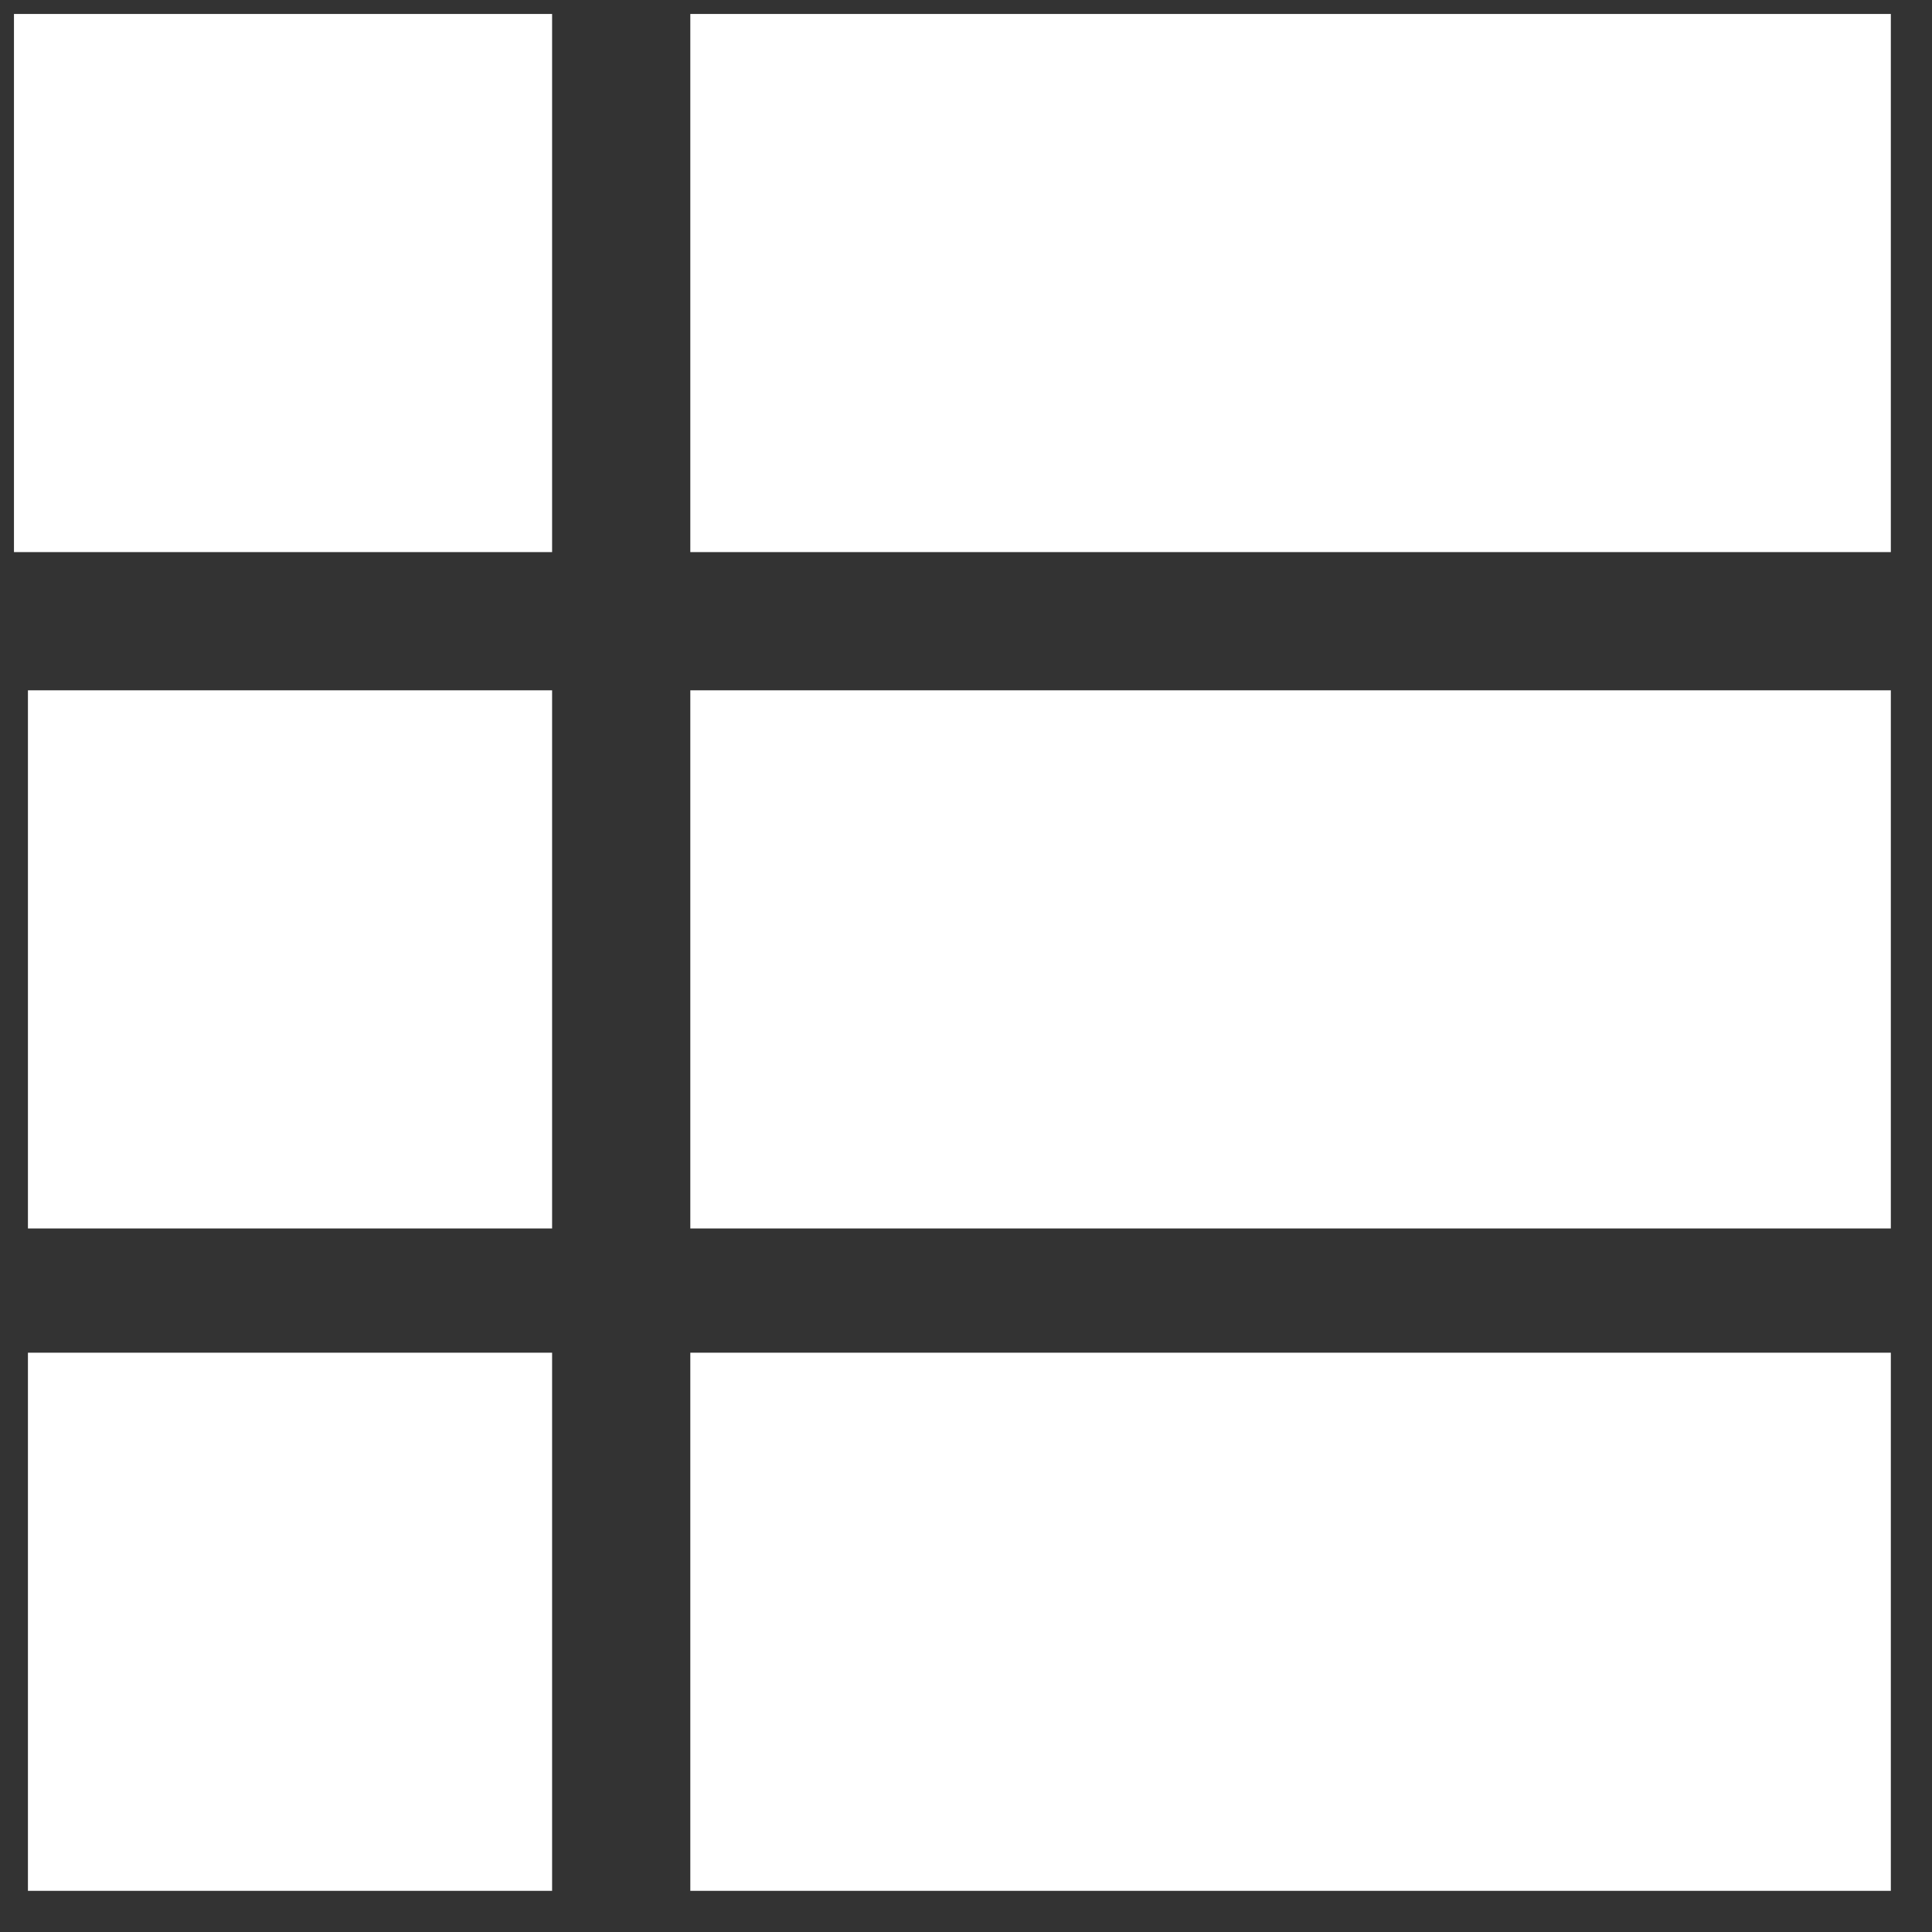
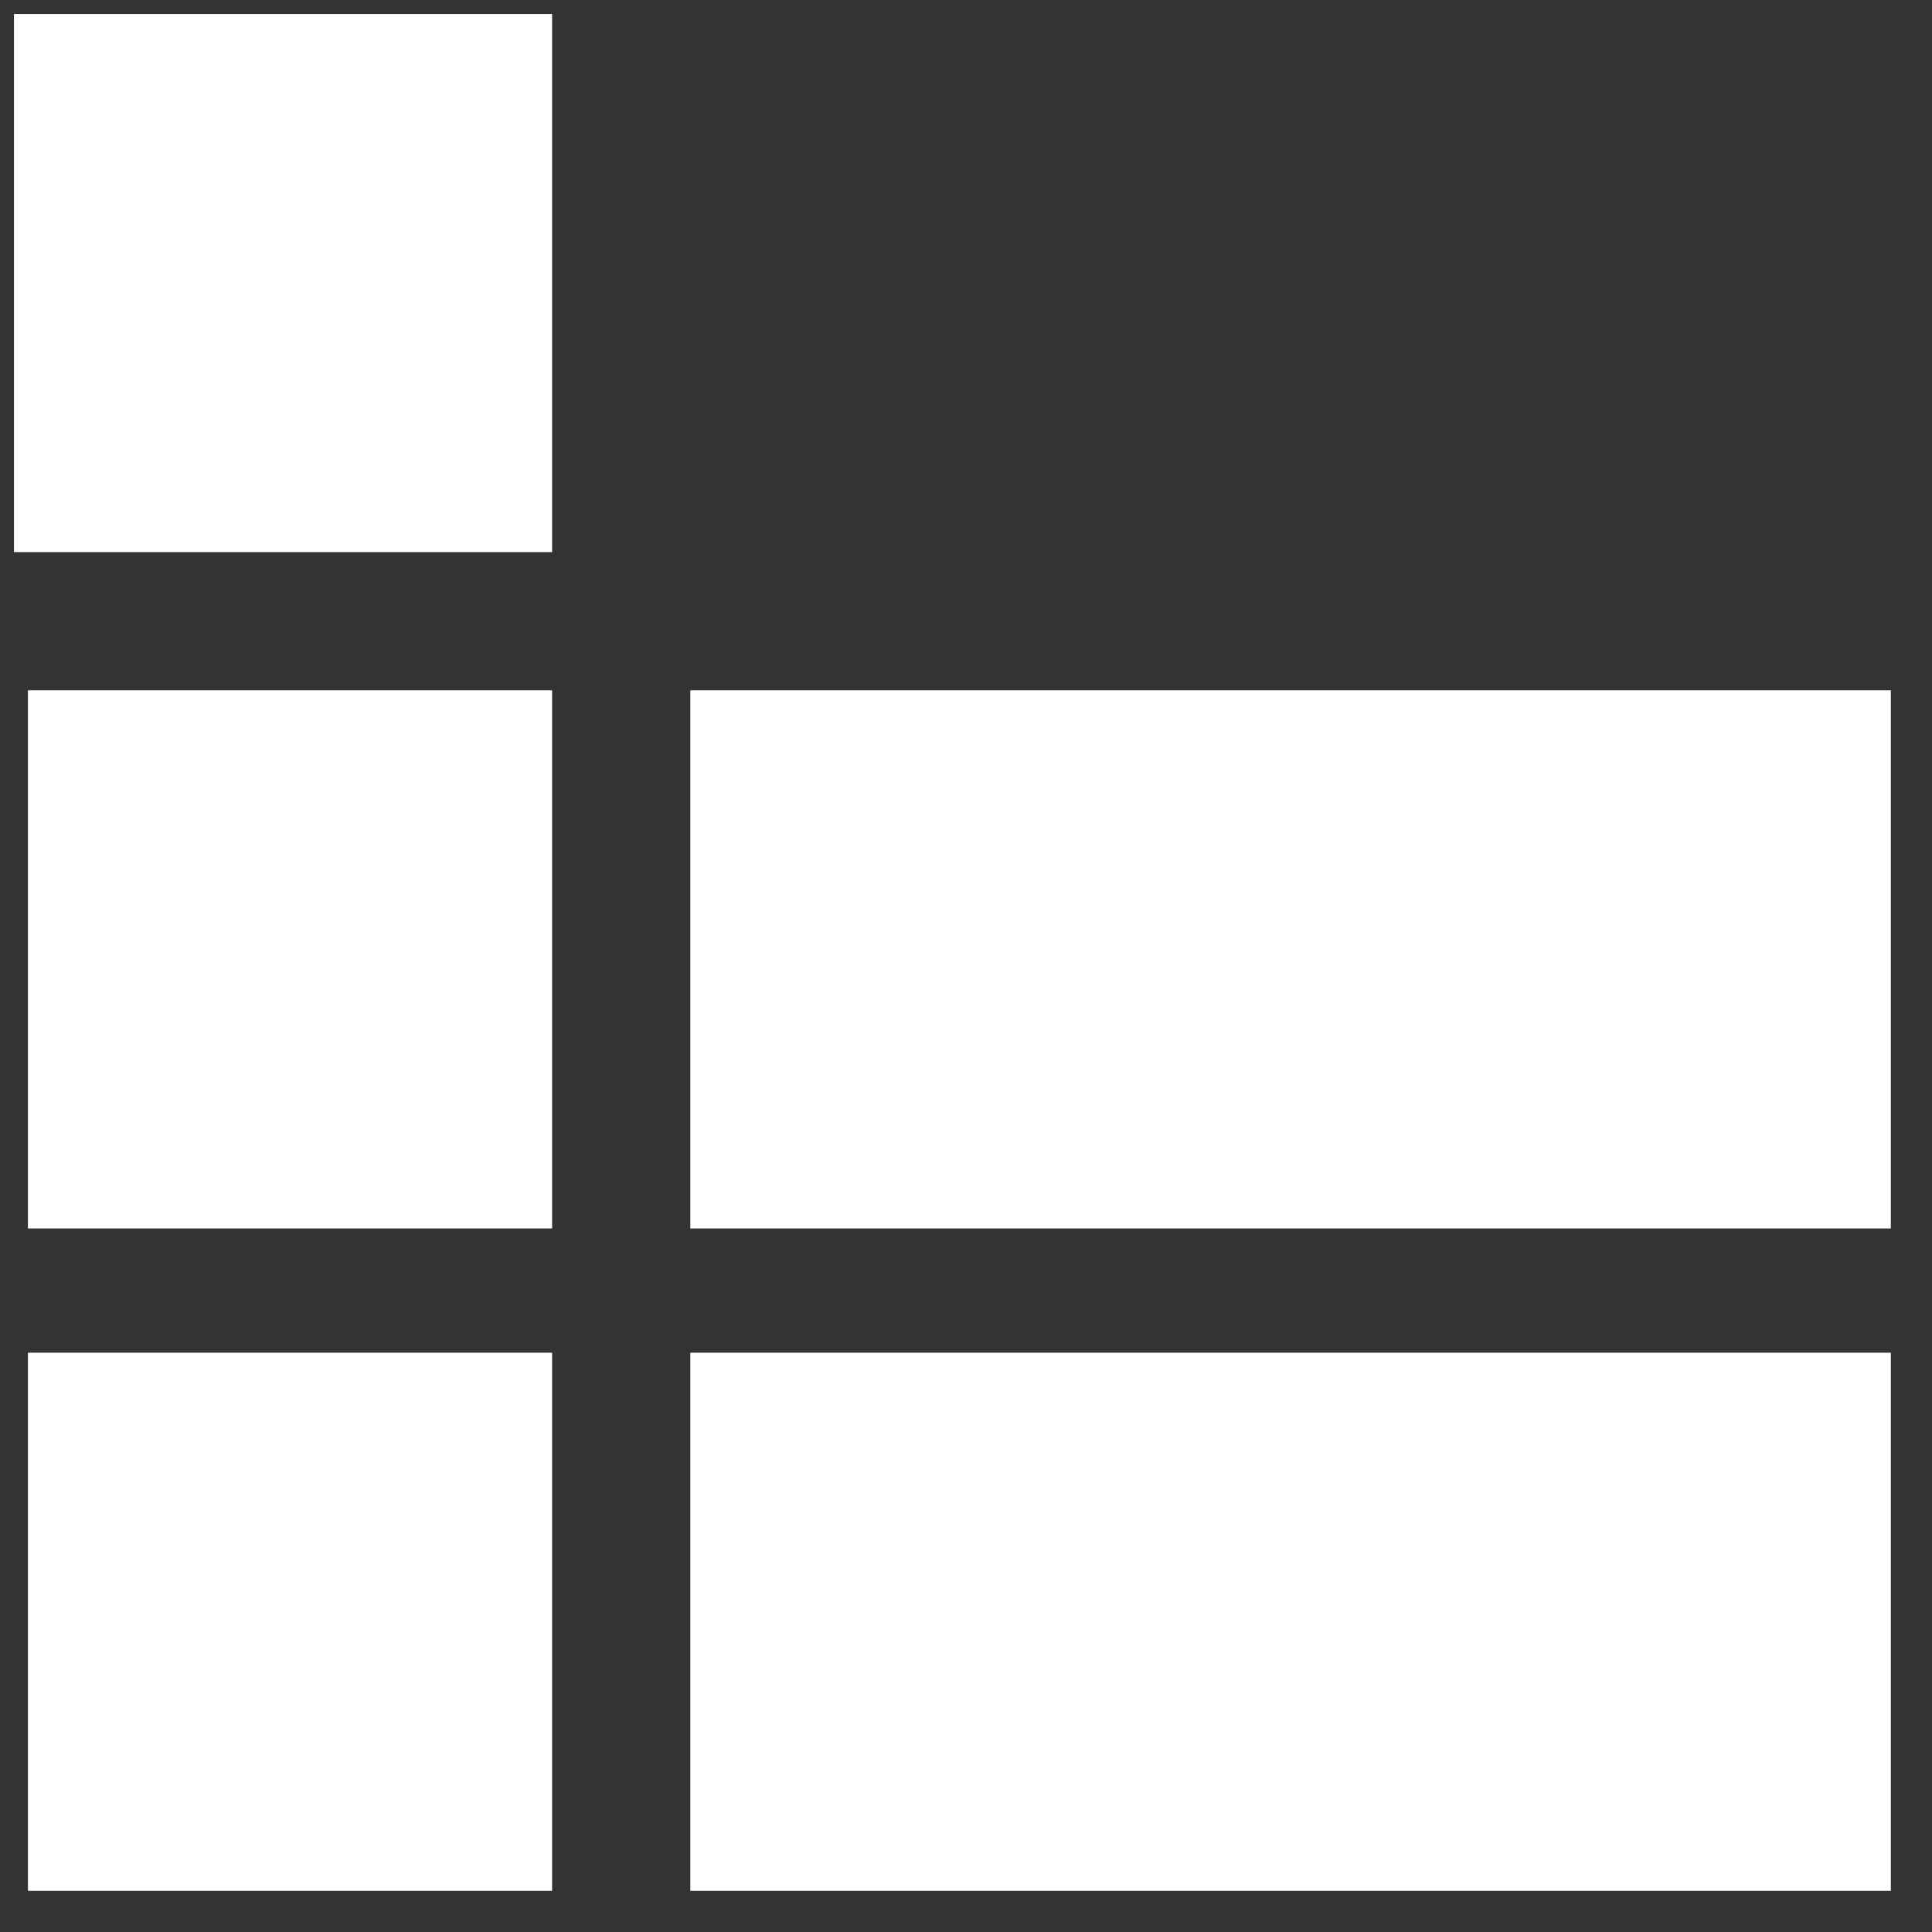
<svg xmlns="http://www.w3.org/2000/svg" width="13pt" height="13pt" viewBox="0 0 13 13" version="1.1">
  <rect x="0" y="0" width="13" height="13" fill="#333333" stroke="none" />
  <g id="surface1">
    <path style=" stroke:none;fill-rule:nonzero;fill:rgb(100%,100%,100%);fill-opacity:1;" d="M 0.094 0.094 L 3.715 0.094 L 3.715 3.715 L 0.094 3.715 Z M 0.094 0.094 " />
-     <path style=" stroke:none;fill-rule:nonzero;fill:rgb(100%,100%,100%);fill-opacity:1;" d="M 4.645 0.094 L 12.723 0.094 L 12.723 3.715 L 4.645 3.715 Z M 4.645 0.094 " />
    <path style=" stroke:none;fill-rule:nonzero;fill:rgb(100%,100%,100%);fill-opacity:1;" d="M 0.188 4.645 L 3.715 4.645 L 3.715 8.266 L 0.188 8.266 Z M 0.188 4.645 " />
    <path style=" stroke:none;fill-rule:nonzero;fill:rgb(100%,100%,100%);fill-opacity:1;" d="M 4.645 4.645 L 12.723 4.645 L 12.723 8.266 L 4.645 8.266 Z M 4.645 4.645 " />
    <path style=" stroke:none;fill-rule:nonzero;fill:rgb(100%,100%,100%);fill-opacity:1;" d="M 0.188 9.102 L 3.715 9.102 L 3.715 12.723 L 0.188 12.723 Z M 0.188 9.102 " />
    <path style=" stroke:none;fill-rule:nonzero;fill:rgb(100%,100%,100%);fill-opacity:1;" d="M 4.645 9.102 L 12.723 9.102 L 12.723 12.723 L 4.645 12.723 Z M 4.645 9.102 " />
  </g>
</svg>